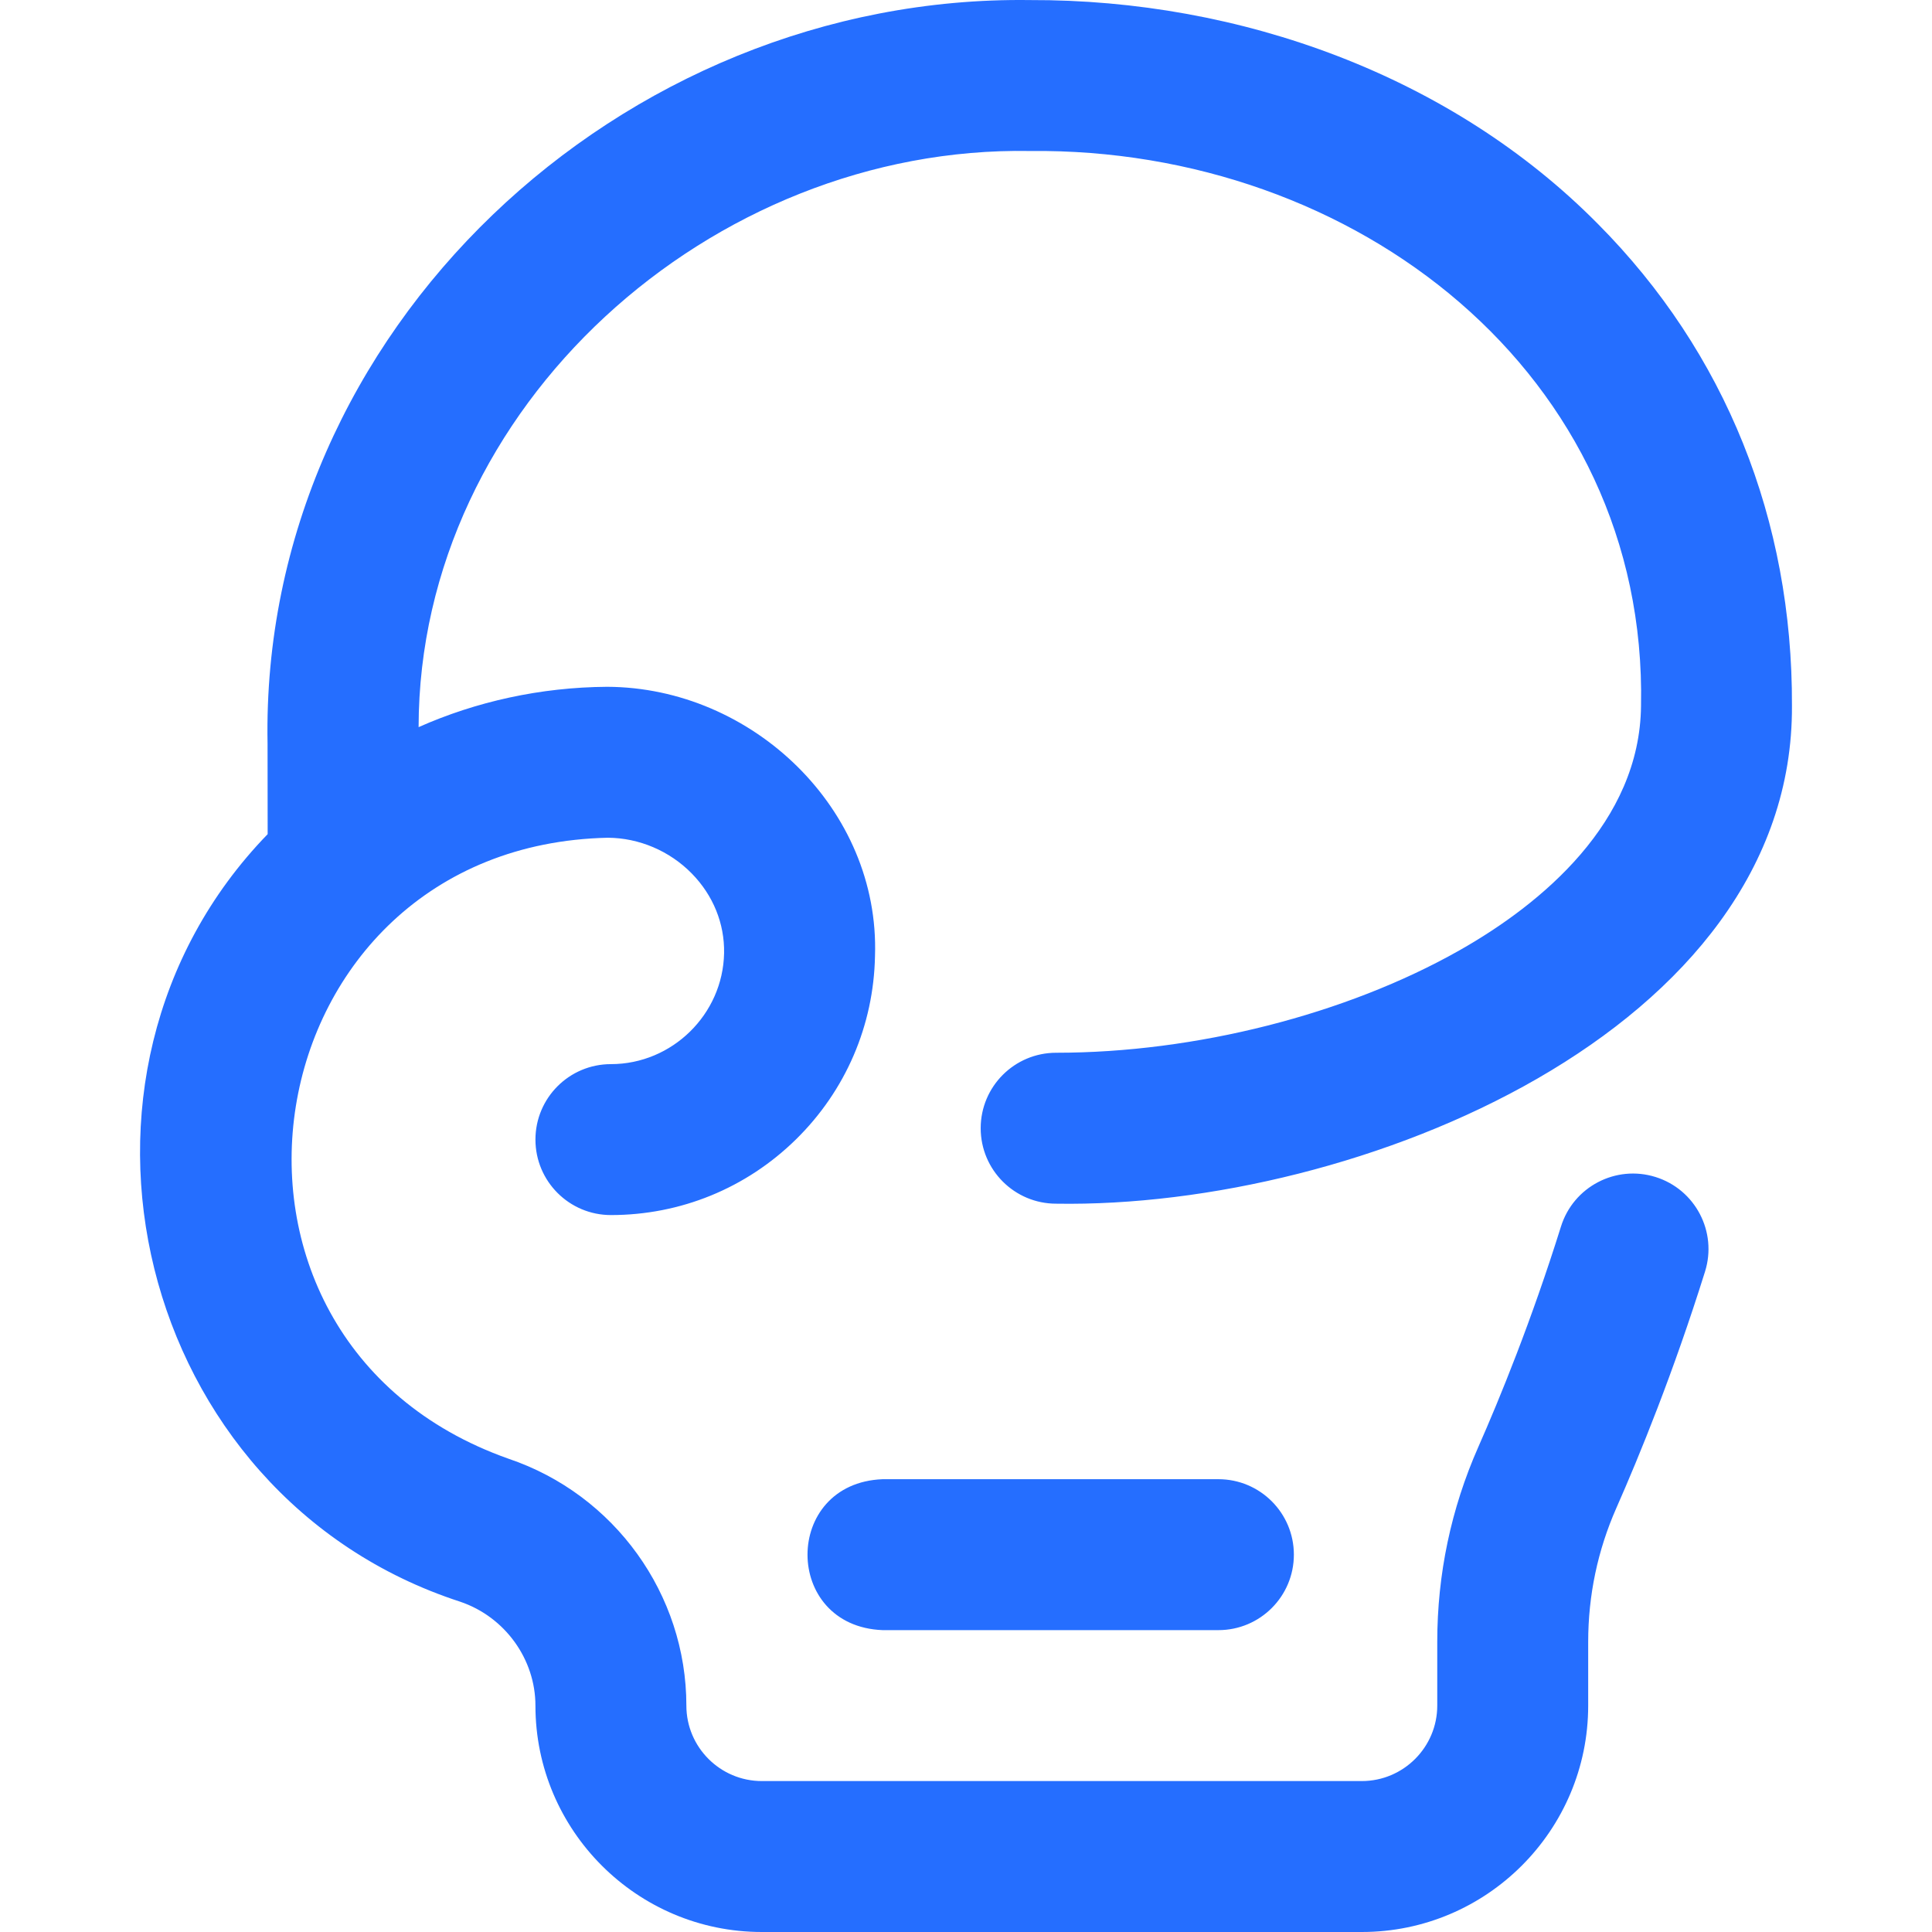
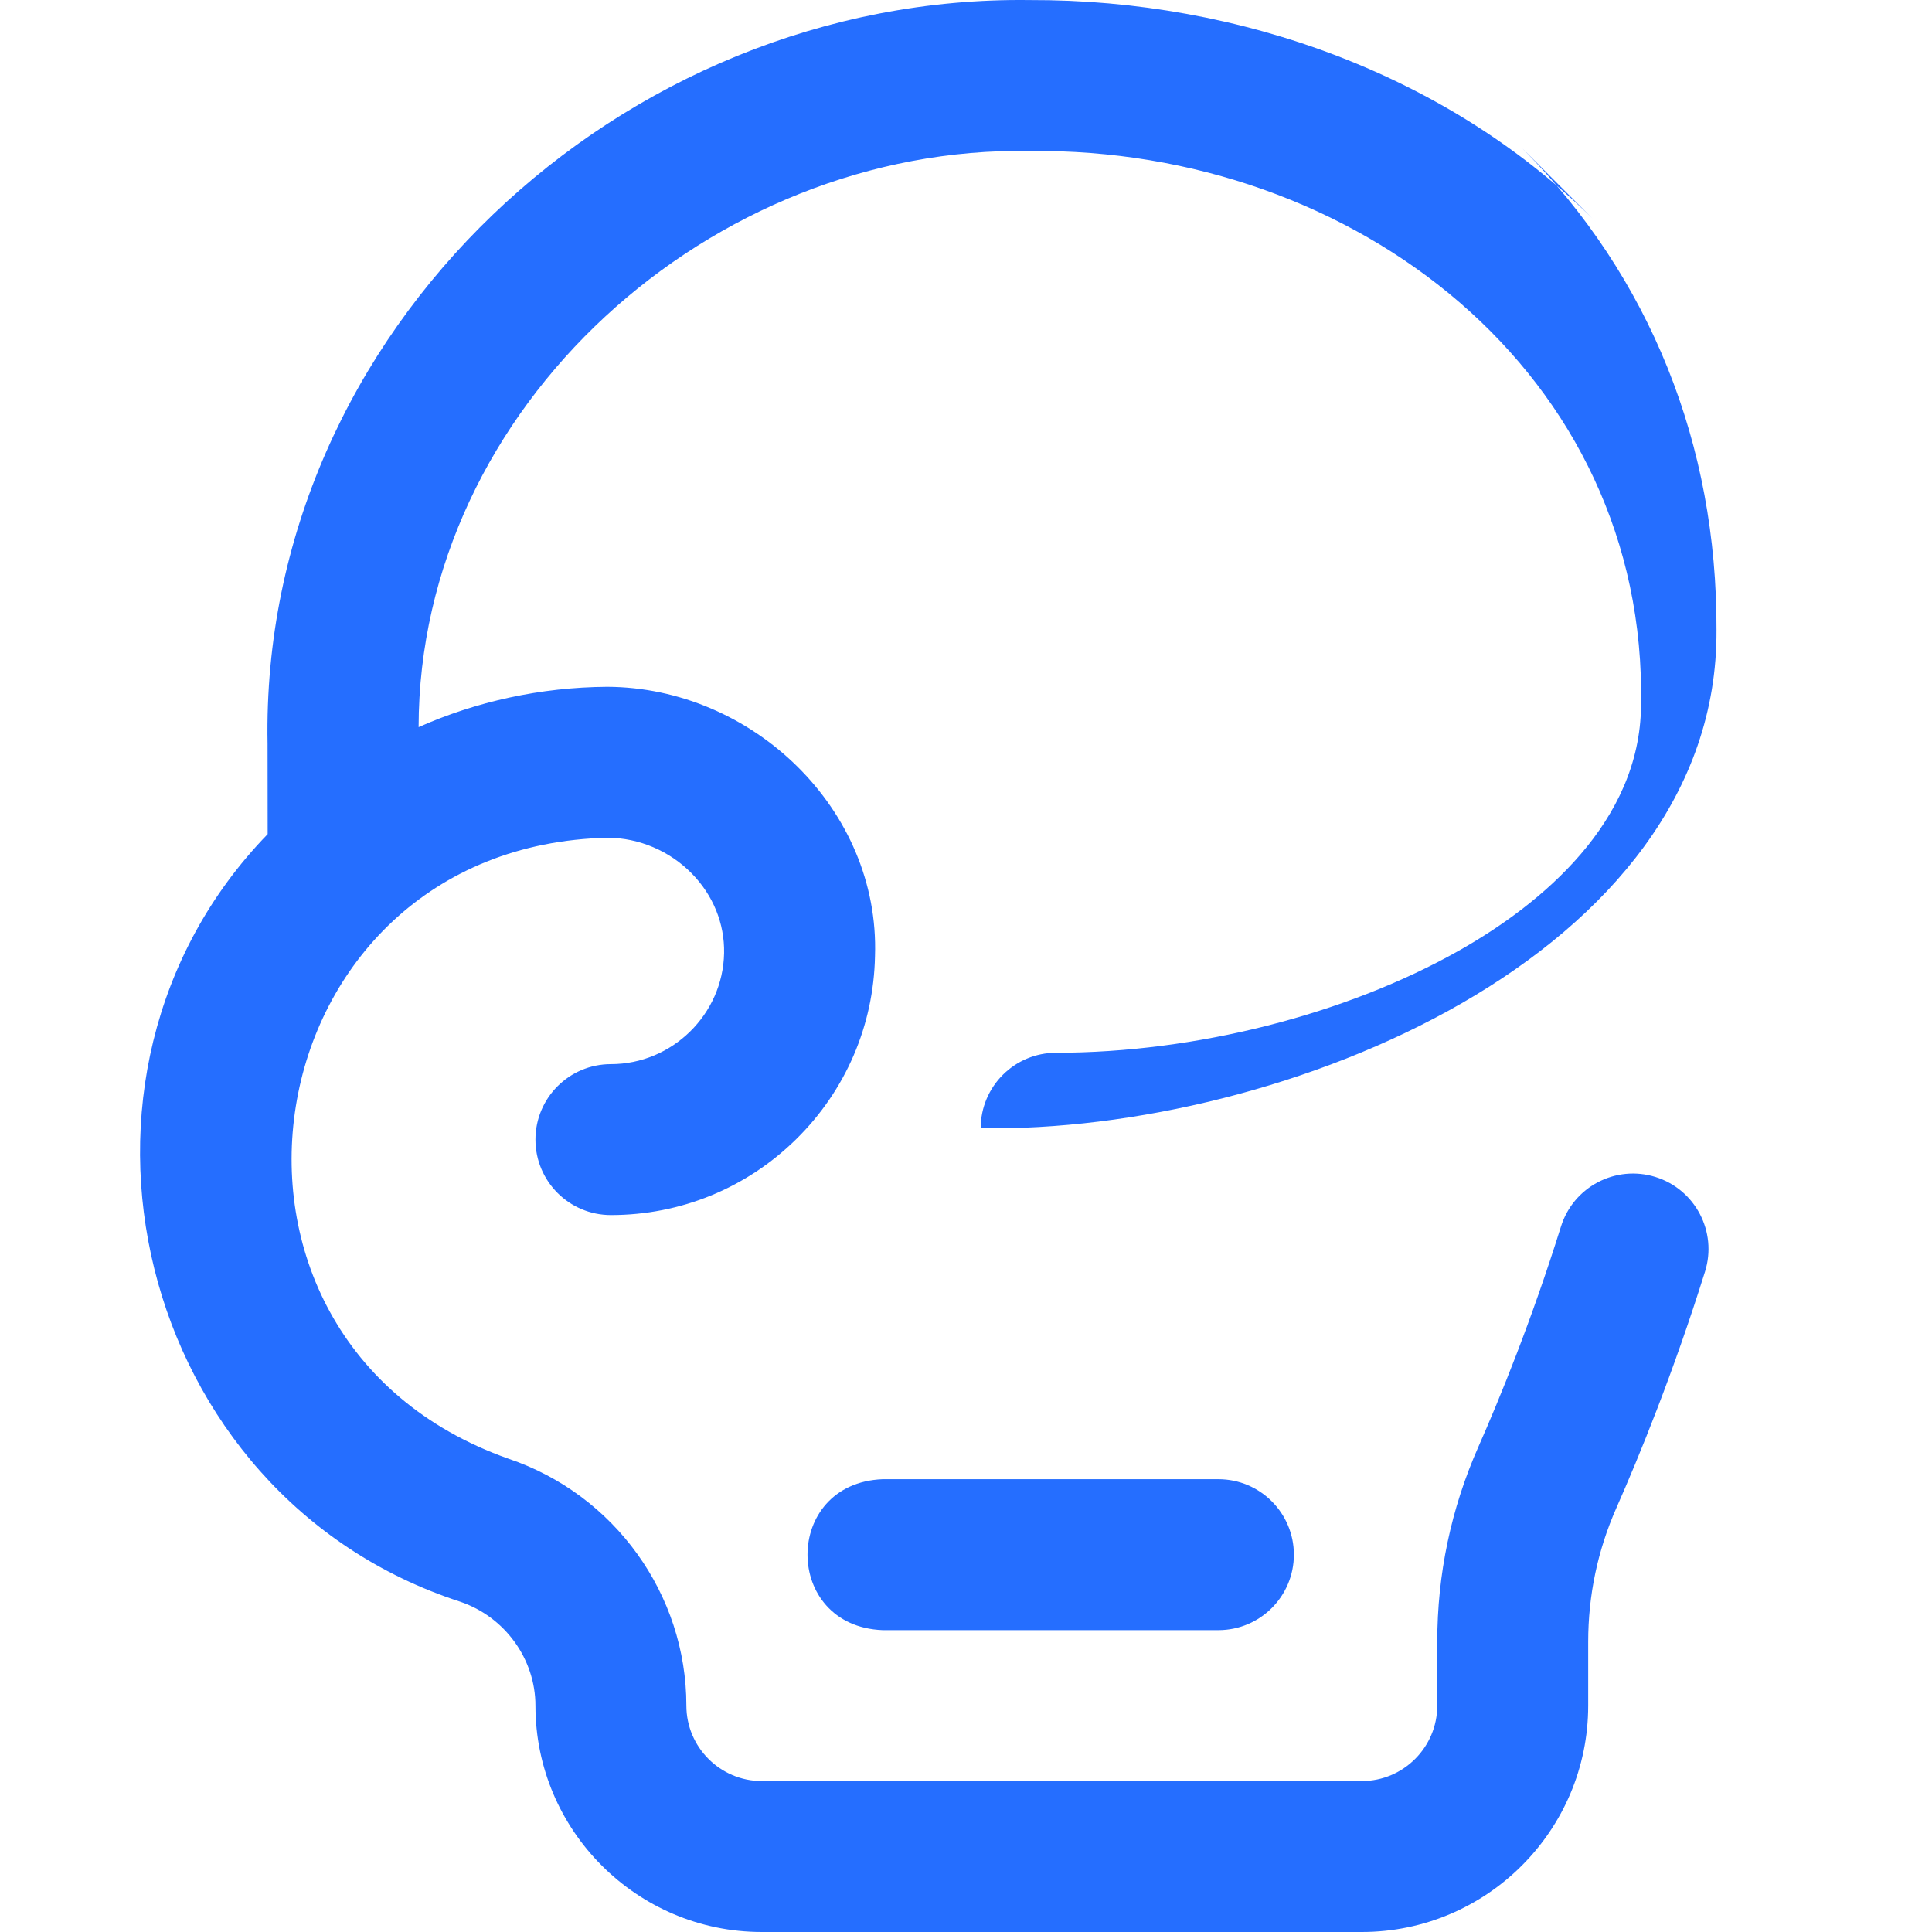
<svg xmlns="http://www.w3.org/2000/svg" width="512" height="512" x="0" y="0" viewBox="0 0 512.017 512.017" style="enable-background:new 0 0 512 512" xml:space="preserve" class="">
  <g>
-     <path d="m434.901 187.017c0 .016 0 .033-.001.049-.001.066-.003-.229.001-.049zm40-.016v.016c.003.145.001-.128 0-.016zm-51.431-127.662c-38.714-39.167-94.641-59.517-150.569-59.322-108.203-1.441-204.037 87.541-201.992 197.062 0 0 .009 23.641.027 23.989-62.075 63.988-35.006 175.445 51.004 203.409 11.938 4.028 19.961 15.299 19.961 27.54 0 33.084 26.916 60 60 60h159c33.084 0 60-26.916 60-60v-16.883c0-12.325 2.509-24.258 7.458-35.469 6.097-13.811 15.125-35.895 23.507-62.673 3.299-10.542-2.571-21.762-13.112-25.062-10.541-3.301-21.762 2.571-25.062 13.112-7.826 25.004-16.243 45.596-21.926 58.468-7.209 16.332-10.865 33.7-10.865 51.623v16.883c0 11.028-8.972 20-20 20h-159c-11.028 0-20-8.972-20-20 0-29.42-18.959-55.922-47.177-65.441-90.059-31.87-68.9-162.491 26.371-164.558 8.276.05 16.367 3.493 22.225 9.463 5.68 5.79 8.726 13.293 8.576 21.128-.31 16.215-13.765 29.408-29.994 29.408-11.046 0-20 8.954-20 20s8.954 20 20 20c18.46 0 35.879-7.123 49.048-20.057 13.15-12.916 20.587-30.171 20.939-48.586 1.327-38.923-32.54-71.224-70.988-71.357-17.656.114-34.765 3.925-49.965 10.691.126-85.026 77.678-154.157 161.966-152.69 86.293-.949 163.738 59.188 161.999 146.999 0 .025 0 .04-.001.049-.294 30.798-26.282 52.437-48.102 64.788-30.03 16.999-69.991 27.147-106.897 27.147-11.046 0-20 8.954-20 20s8.954 20 20 20c79.761 1.314 195.48-45.81 195-131.985v-.016c.188-49.155-17.592-93.589-51.431-127.66zm-262.569 122.678c.109-.001-.191-.005 0 0zm182 230c0-11.046-8.954-20-20-20h-89c-26.536 1.056-26.516 38.953 0 40h89c11.046 0 20-8.954 20-20z" fill="#256eff" data-original="#000000" style="" class="" />
+     <path d="m434.901 187.017c0 .016 0 .033-.001.049-.001.066-.003-.229.001-.049zm40-.016v.016c.003.145.001-.128 0-.016zm-51.431-127.662c-38.714-39.167-94.641-59.517-150.569-59.322-108.203-1.441-204.037 87.541-201.992 197.062 0 0 .009 23.641.027 23.989-62.075 63.988-35.006 175.445 51.004 203.409 11.938 4.028 19.961 15.299 19.961 27.54 0 33.084 26.916 60 60 60h159c33.084 0 60-26.916 60-60v-16.883c0-12.325 2.509-24.258 7.458-35.469 6.097-13.811 15.125-35.895 23.507-62.673 3.299-10.542-2.571-21.762-13.112-25.062-10.541-3.301-21.762 2.571-25.062 13.112-7.826 25.004-16.243 45.596-21.926 58.468-7.209 16.332-10.865 33.7-10.865 51.623v16.883c0 11.028-8.972 20-20 20h-159c-11.028 0-20-8.972-20-20 0-29.42-18.959-55.922-47.177-65.441-90.059-31.87-68.9-162.491 26.371-164.558 8.276.05 16.367 3.493 22.225 9.463 5.68 5.79 8.726 13.293 8.576 21.128-.31 16.215-13.765 29.408-29.994 29.408-11.046 0-20 8.954-20 20s8.954 20 20 20c18.46 0 35.879-7.123 49.048-20.057 13.15-12.916 20.587-30.171 20.939-48.586 1.327-38.923-32.54-71.224-70.988-71.357-17.656.114-34.765 3.925-49.965 10.691.126-85.026 77.678-154.157 161.966-152.69 86.293-.949 163.738 59.188 161.999 146.999 0 .025 0 .04-.001.049-.294 30.798-26.282 52.437-48.102 64.788-30.03 16.999-69.991 27.147-106.897 27.147-11.046 0-20 8.954-20 20c79.761 1.314 195.48-45.81 195-131.985v-.016c.188-49.155-17.592-93.589-51.431-127.66zm-262.569 122.678c.109-.001-.191-.005 0 0zm182 230c0-11.046-8.954-20-20-20h-89c-26.536 1.056-26.516 38.953 0 40h89c11.046 0 20-8.954 20-20z" fill="#256eff" data-original="#000000" style="" class="" />
  </g>
</svg>